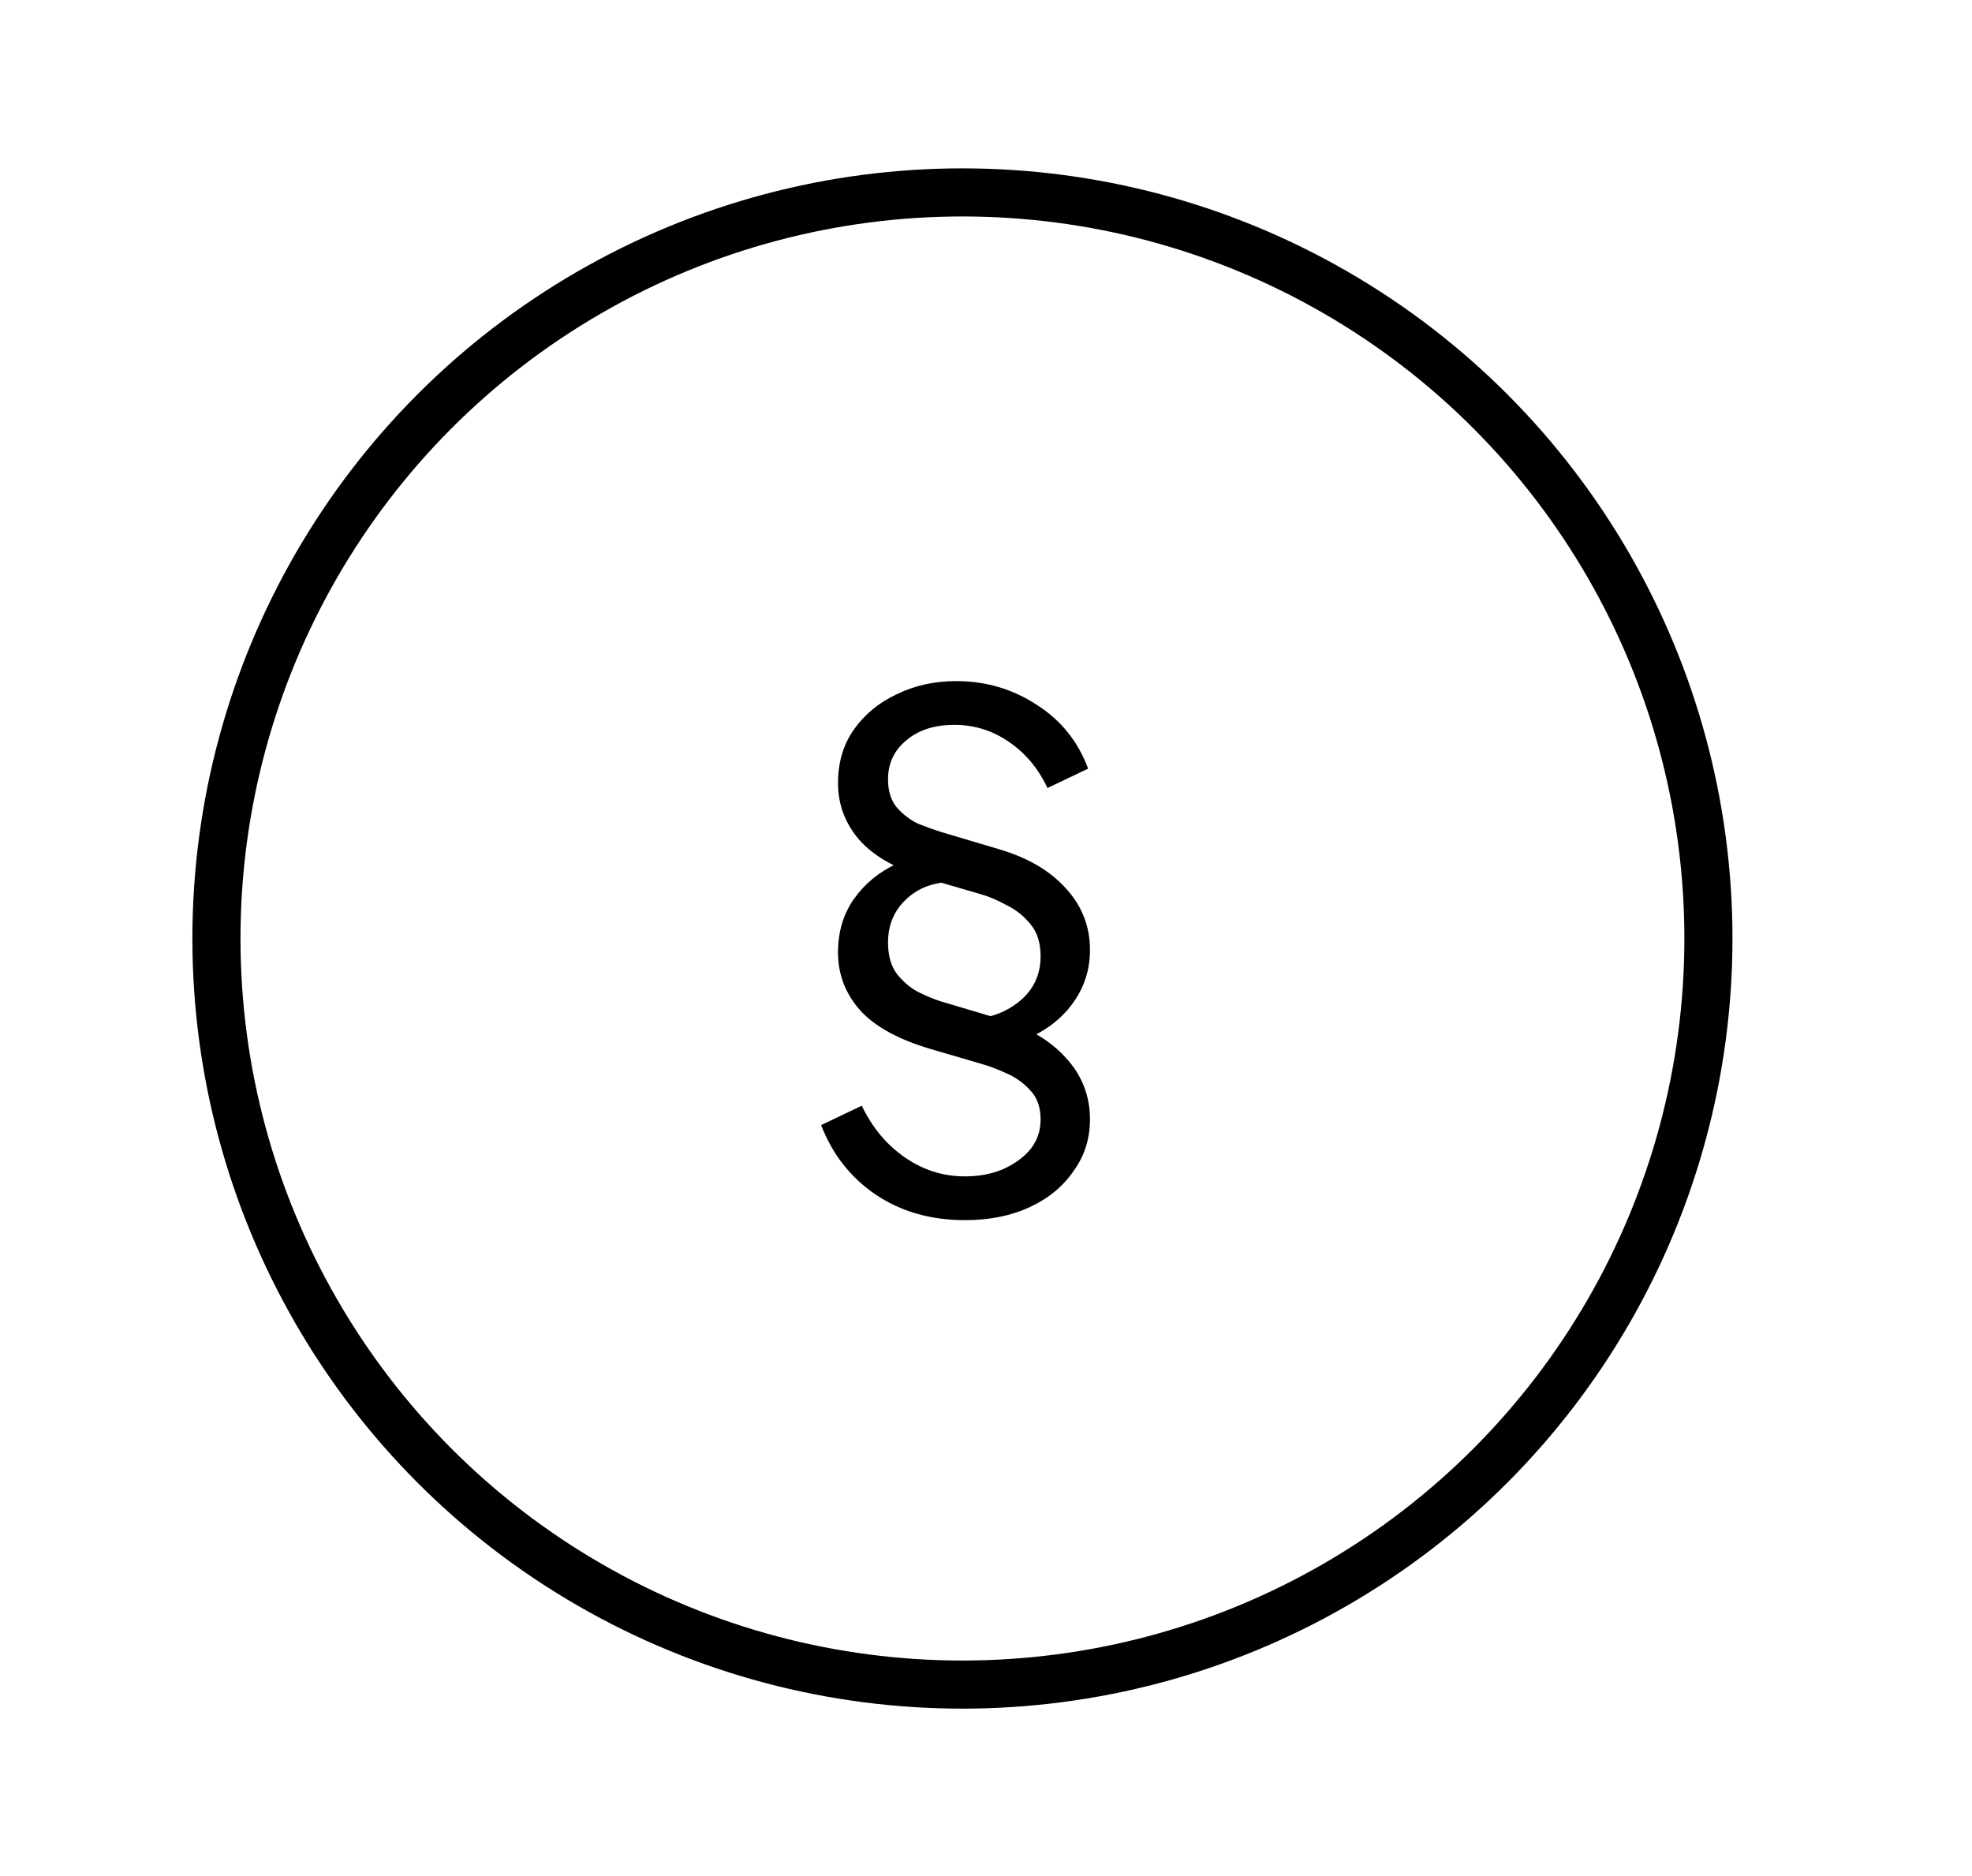
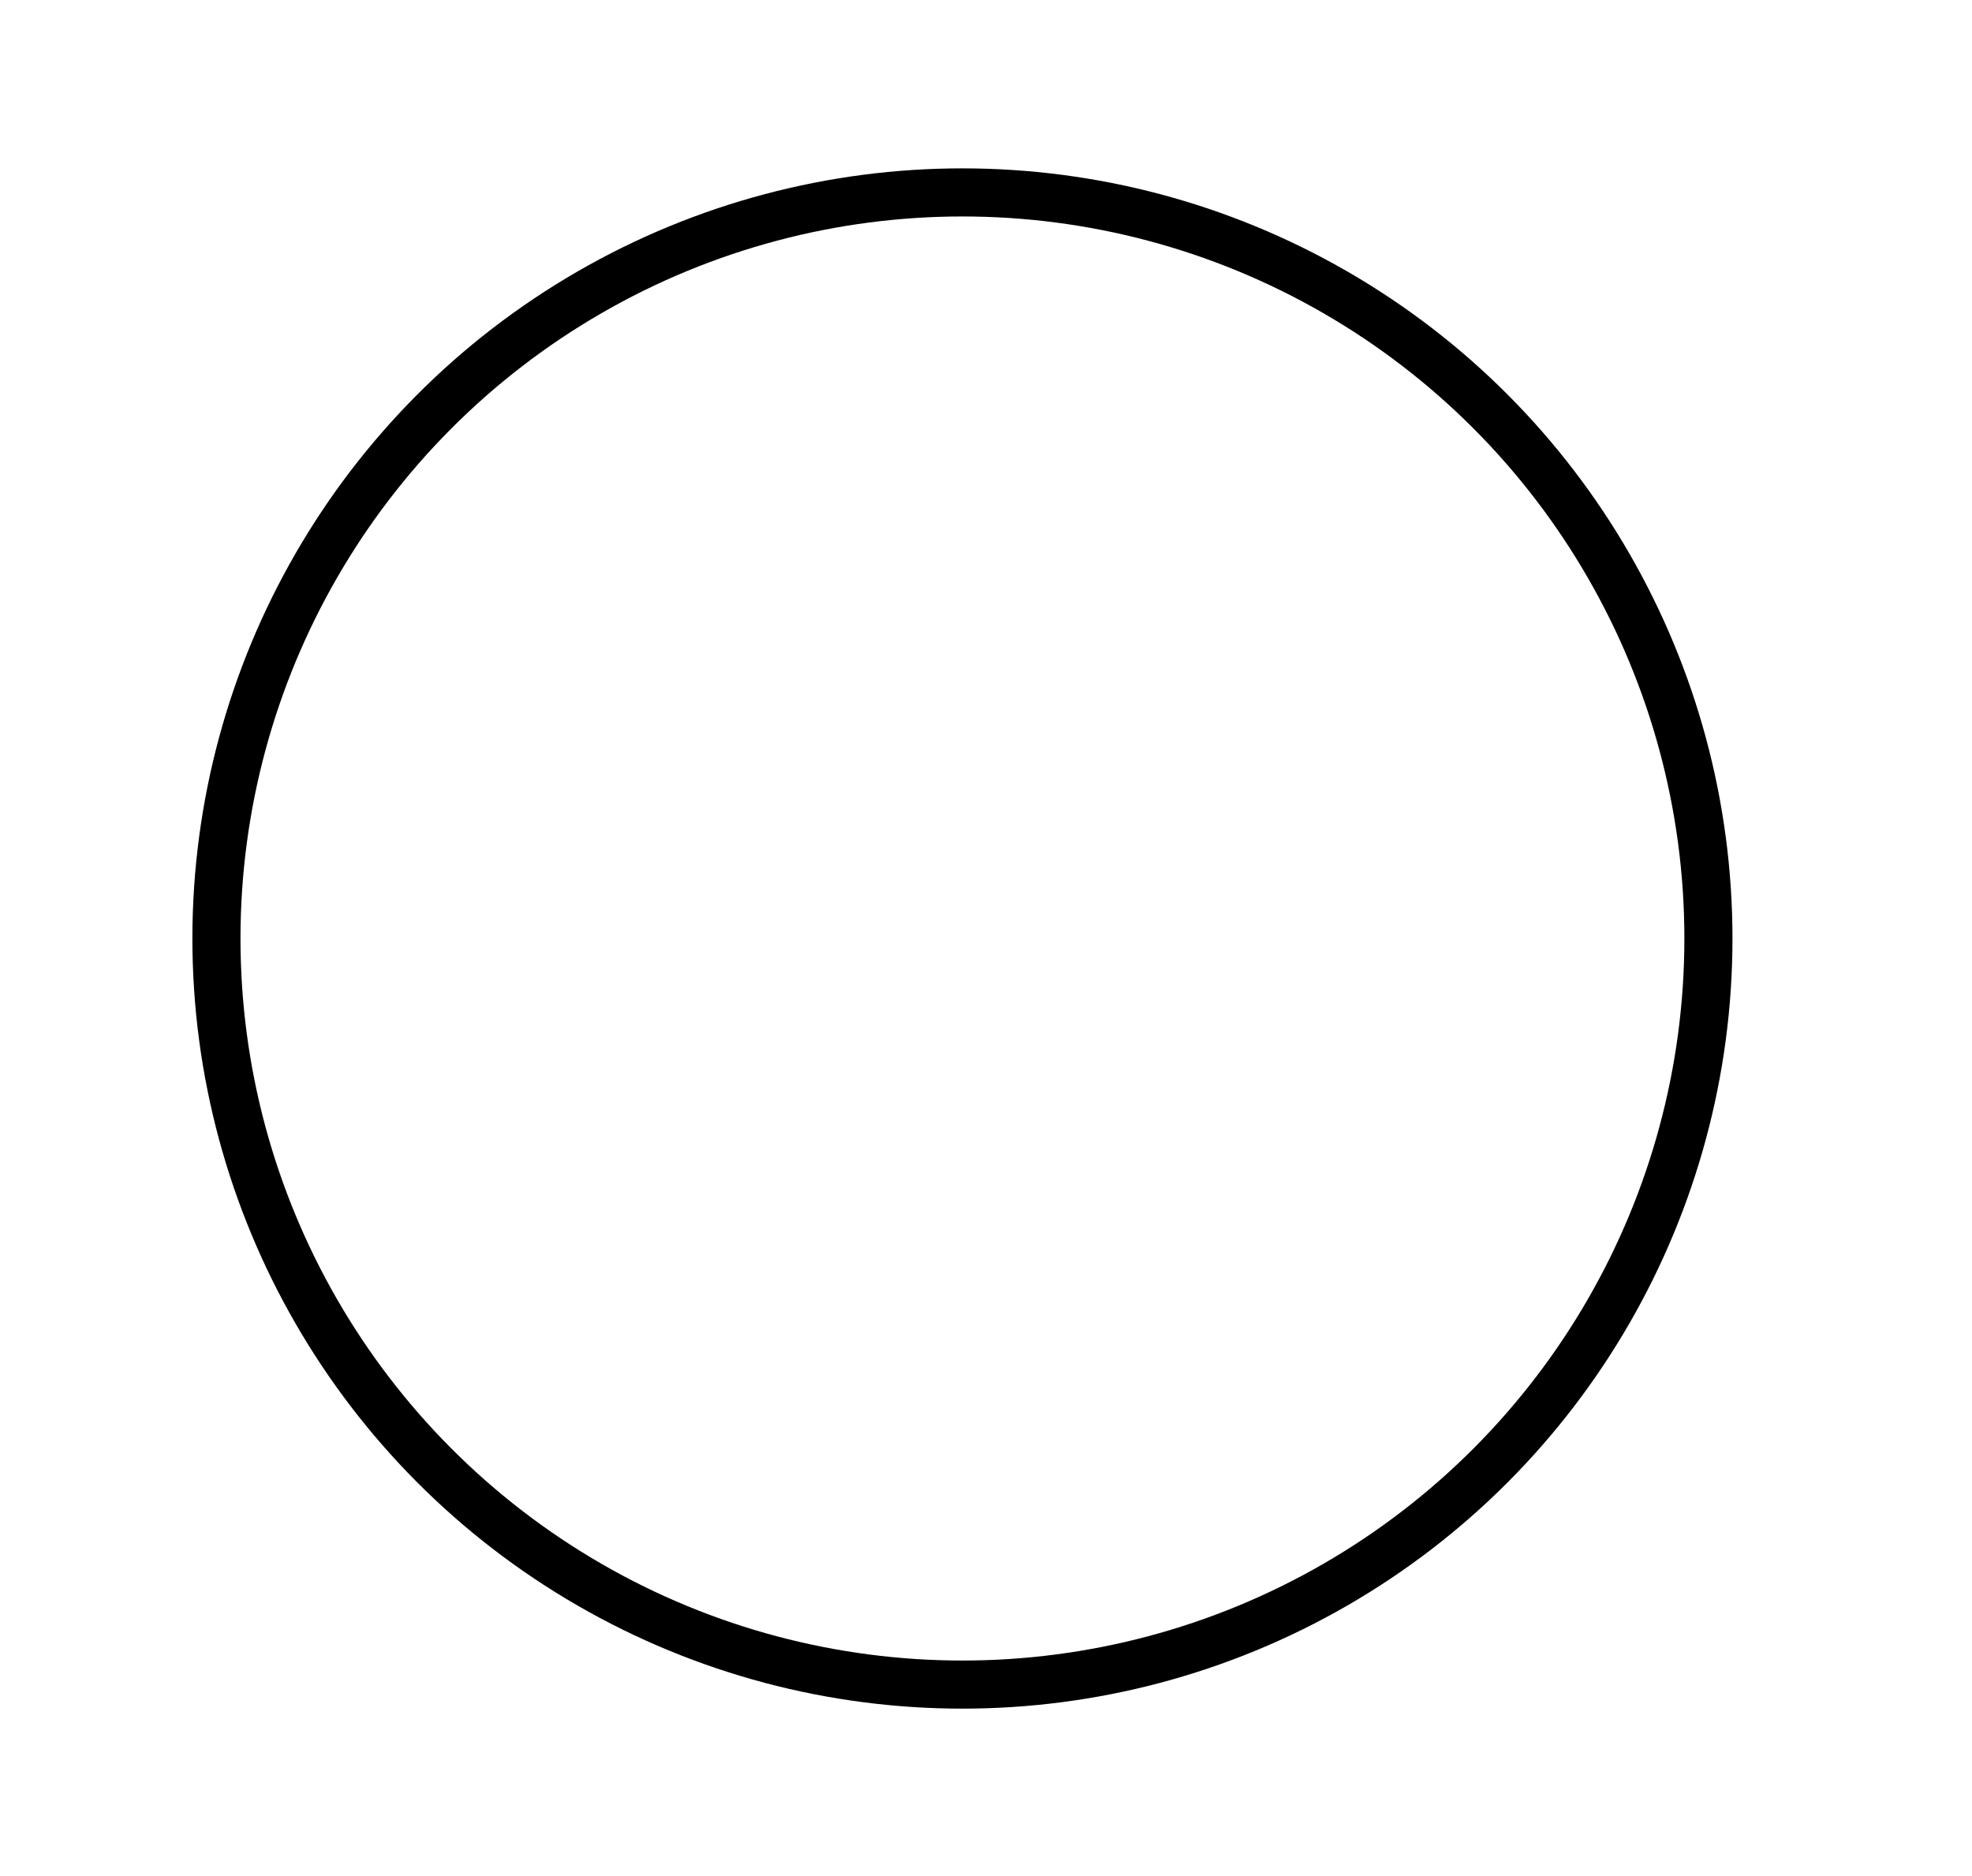
<svg xmlns="http://www.w3.org/2000/svg" width="82" height="78" viewBox="0 0 82 78" fill="none">
  <rect width="82" height="78" fill="white" />
  <circle cx="40.02" cy="39.02" r="31.02" fill="white" stroke="black" stroke-width="2" />
-   <path d="M40.124 50.73C38.703 50.73 37.463 50.375 36.406 49.664C35.366 48.953 34.612 47.991 34.144 46.778L35.834 45.972C36.267 46.873 36.857 47.584 37.602 48.104C38.365 48.641 39.205 48.91 40.124 48.91C41.008 48.91 41.753 48.685 42.36 48.234C42.967 47.801 43.27 47.237 43.27 46.544C43.27 46.041 43.131 45.643 42.854 45.348C42.577 45.036 42.239 44.793 41.84 44.62C41.459 44.447 41.112 44.317 40.8 44.23L38.668 43.606C37.333 43.207 36.363 42.67 35.756 41.994C35.149 41.301 34.846 40.503 34.846 39.602C34.846 38.753 35.063 38.016 35.496 37.392C35.947 36.751 36.545 36.257 37.29 35.91C38.035 35.546 38.859 35.364 39.76 35.364L39.682 36.664C38.85 36.664 38.183 36.907 37.68 37.392C37.177 37.86 36.926 38.458 36.926 39.186C36.926 39.723 37.047 40.157 37.29 40.486C37.55 40.815 37.845 41.067 38.174 41.24C38.521 41.413 38.833 41.543 39.11 41.63L41.554 42.358C42.733 42.705 43.651 43.242 44.31 43.97C44.986 44.698 45.324 45.556 45.324 46.544C45.324 47.341 45.099 48.052 44.648 48.676C44.215 49.317 43.608 49.82 42.828 50.184C42.048 50.548 41.147 50.73 40.124 50.73ZM40.124 43.684V42.384C41.008 42.384 41.753 42.141 42.36 41.656C42.967 41.171 43.27 40.538 43.27 39.758C43.27 39.203 43.131 38.761 42.854 38.432C42.577 38.085 42.239 37.817 41.84 37.626C41.459 37.418 41.112 37.271 40.8 37.184L38.668 36.56C37.333 36.161 36.363 35.624 35.756 34.948C35.149 34.255 34.846 33.457 34.846 32.556C34.846 31.707 35.063 30.97 35.496 30.346C35.947 29.705 36.545 29.211 37.29 28.864C38.035 28.5 38.859 28.318 39.76 28.318C40.991 28.318 42.109 28.647 43.114 29.306C44.119 29.947 44.83 30.831 45.246 31.958L43.556 32.764C43.175 31.949 42.637 31.308 41.944 30.84C41.268 30.372 40.514 30.138 39.682 30.138C38.85 30.138 38.183 30.355 37.68 30.788C37.177 31.204 36.926 31.741 36.926 32.4C36.926 32.885 37.047 33.275 37.29 33.57C37.55 33.865 37.845 34.09 38.174 34.246C38.521 34.385 38.833 34.497 39.11 34.584L41.554 35.312C42.733 35.659 43.651 36.196 44.31 36.924C44.986 37.652 45.324 38.51 45.324 39.498C45.324 40.295 45.099 41.015 44.648 41.656C44.215 42.28 43.608 42.774 42.828 43.138C42.048 43.502 41.147 43.684 40.124 43.684Z" fill="black" />
</svg>